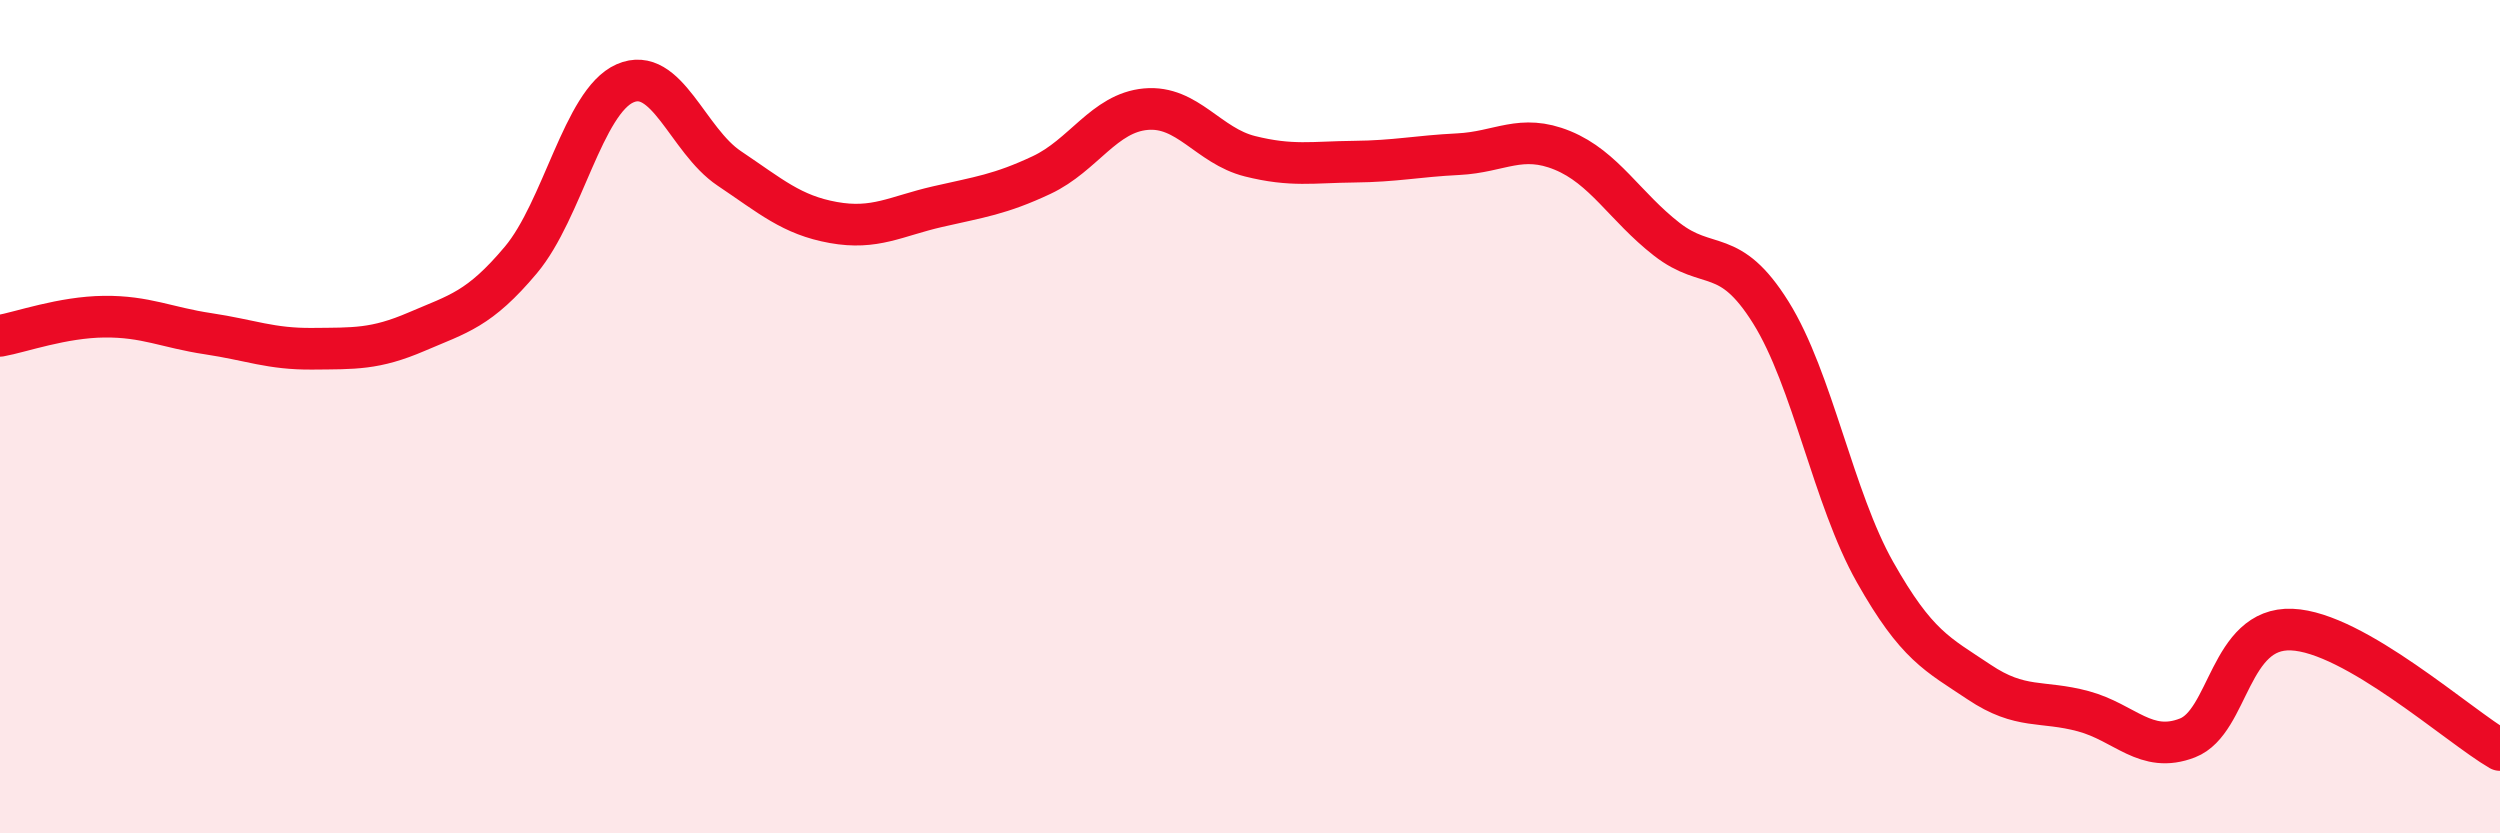
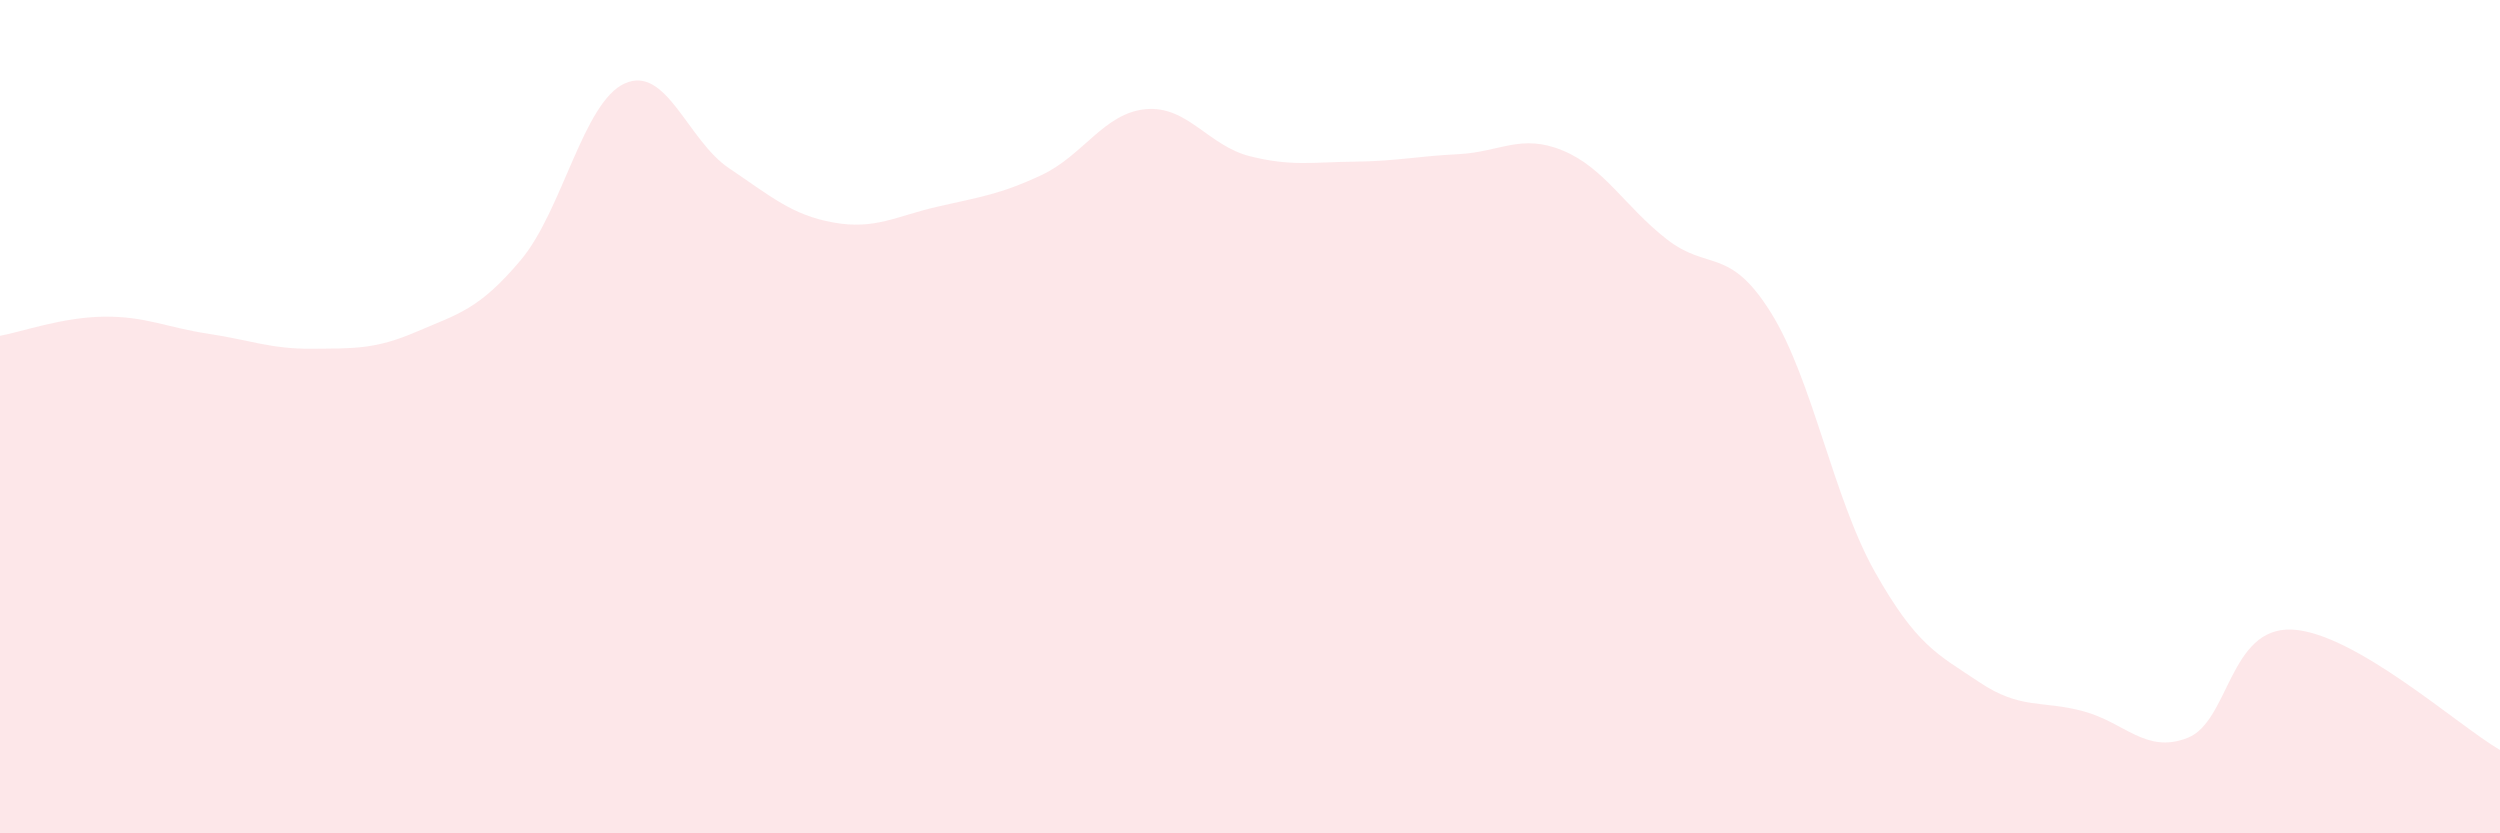
<svg xmlns="http://www.w3.org/2000/svg" width="60" height="20" viewBox="0 0 60 20">
  <path d="M 0,8.06 C 0.5,7.97 1.5,7.61 2.5,7.6 C 3.5,7.59 4,7.86 5,8.01 C 6,8.16 6.5,8.38 7.5,8.37 C 8.5,8.36 9,8.39 10,7.96 C 11,7.53 11.5,7.43 12.5,6.24 C 13.5,5.05 14,2.44 15,2 C 16,1.56 16.5,3.37 17.5,4.04 C 18.5,4.71 19,5.16 20,5.34 C 21,5.52 21.5,5.19 22.5,4.96 C 23.5,4.73 24,4.67 25,4.2 C 26,3.73 26.5,2.71 27.5,2.62 C 28.5,2.53 29,3.5 30,3.75 C 31,4 31.5,3.89 32.5,3.88 C 33.5,3.87 34,3.75 35,3.7 C 36,3.65 36.5,3.2 37.5,3.61 C 38.5,4.02 39,4.96 40,5.74 C 41,6.52 41.5,5.9 42.5,7.5 C 43.5,9.1 44,11.96 45,13.73 C 46,15.5 46.5,15.7 47.5,16.37 C 48.5,17.04 49,16.8 50,17.07 C 51,17.34 51.5,18.1 52.5,17.71 C 53.5,17.32 53.5,15.05 55,15.11 C 56.5,15.17 59,17.42 60,18L60 20L0 20Z" fill="#EB0A25" opacity="0.1" stroke-linecap="round" stroke-linejoin="round" />
-   <path d="M 0,8.06 C 0.5,7.97 1.5,7.61 2.5,7.6 C 3.5,7.59 4,7.86 5,8.01 C 6,8.16 6.5,8.38 7.5,8.37 C 8.5,8.36 9,8.39 10,7.96 C 11,7.53 11.5,7.43 12.5,6.24 C 13.5,5.05 14,2.44 15,2 C 16,1.56 16.5,3.37 17.5,4.04 C 18.5,4.71 19,5.16 20,5.34 C 21,5.52 21.5,5.19 22.5,4.96 C 23.5,4.73 24,4.67 25,4.2 C 26,3.73 26.5,2.71 27.5,2.62 C 28.5,2.53 29,3.5 30,3.75 C 31,4 31.5,3.89 32.5,3.88 C 33.5,3.87 34,3.75 35,3.7 C 36,3.65 36.5,3.2 37.5,3.61 C 38.5,4.02 39,4.96 40,5.74 C 41,6.52 41.5,5.9 42.5,7.5 C 43.5,9.1 44,11.96 45,13.73 C 46,15.5 46.5,15.7 47.5,16.37 C 48.5,17.04 49,16.8 50,17.07 C 51,17.34 51.5,18.1 52.5,17.71 C 53.5,17.32 53.5,15.05 55,15.11 C 56.5,15.17 59,17.42 60,18" stroke="#EB0A25" stroke-width="1" fill="none" stroke-linecap="round" stroke-linejoin="round" />
</svg>